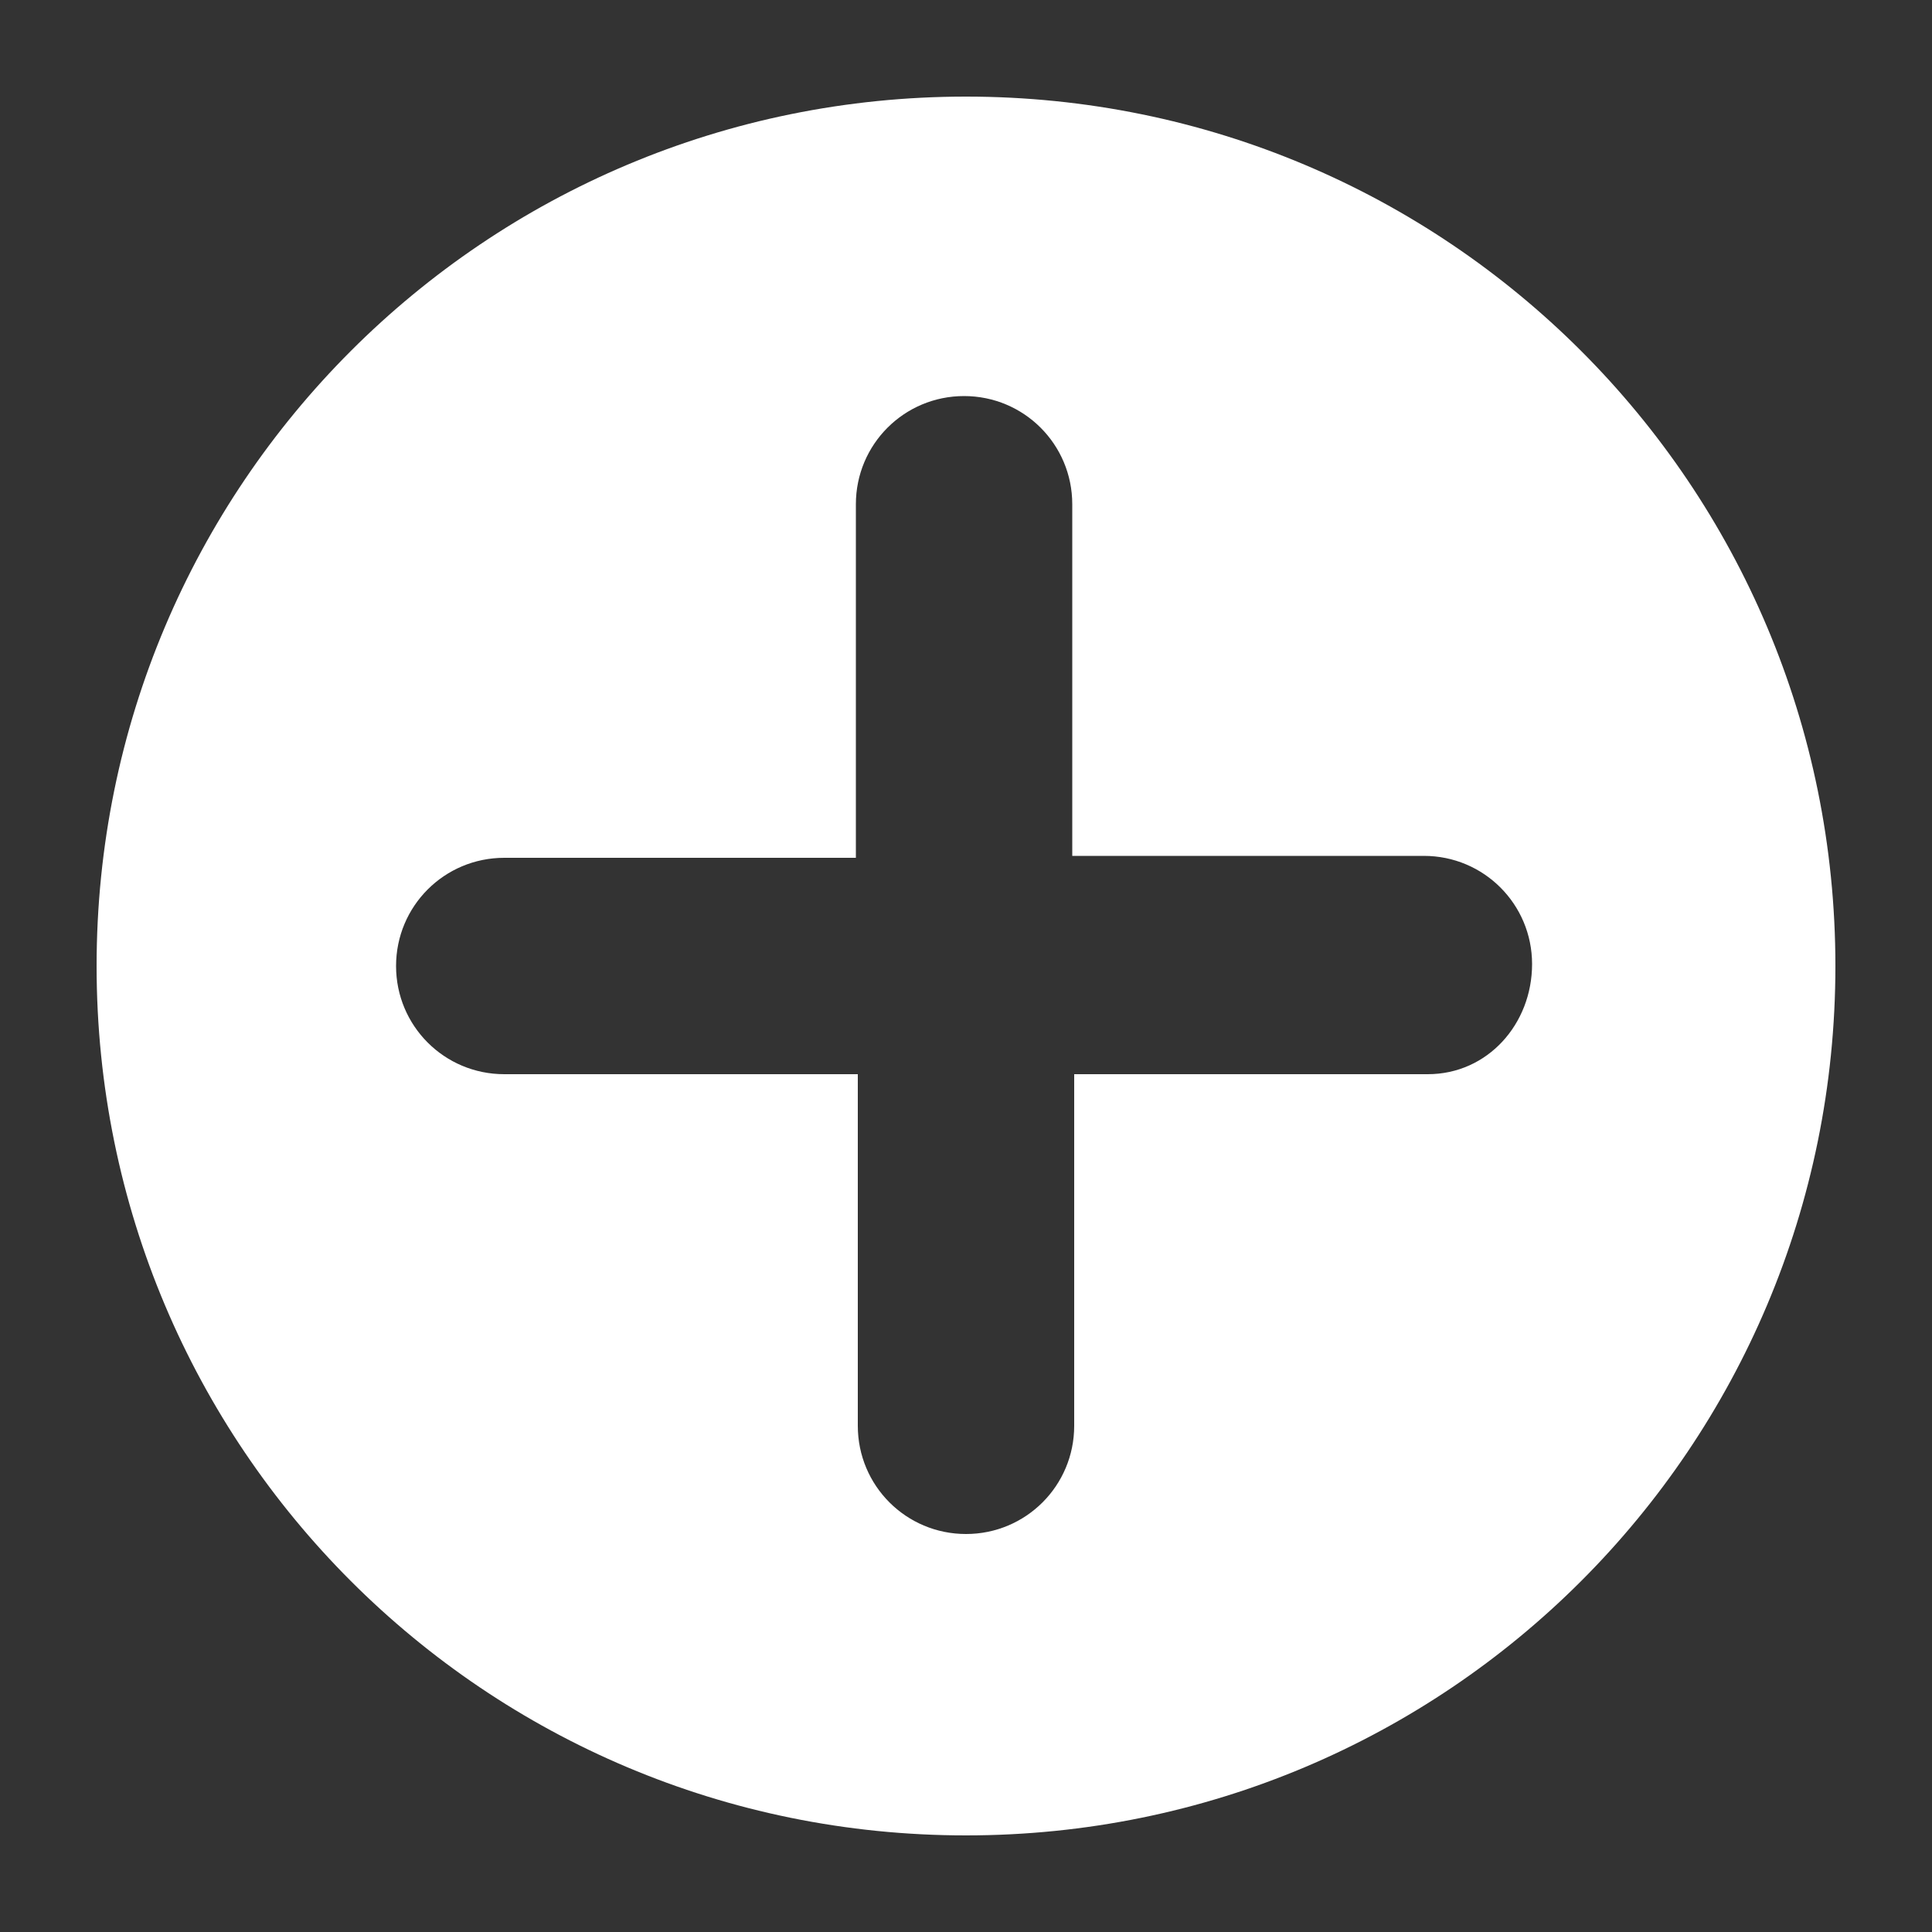
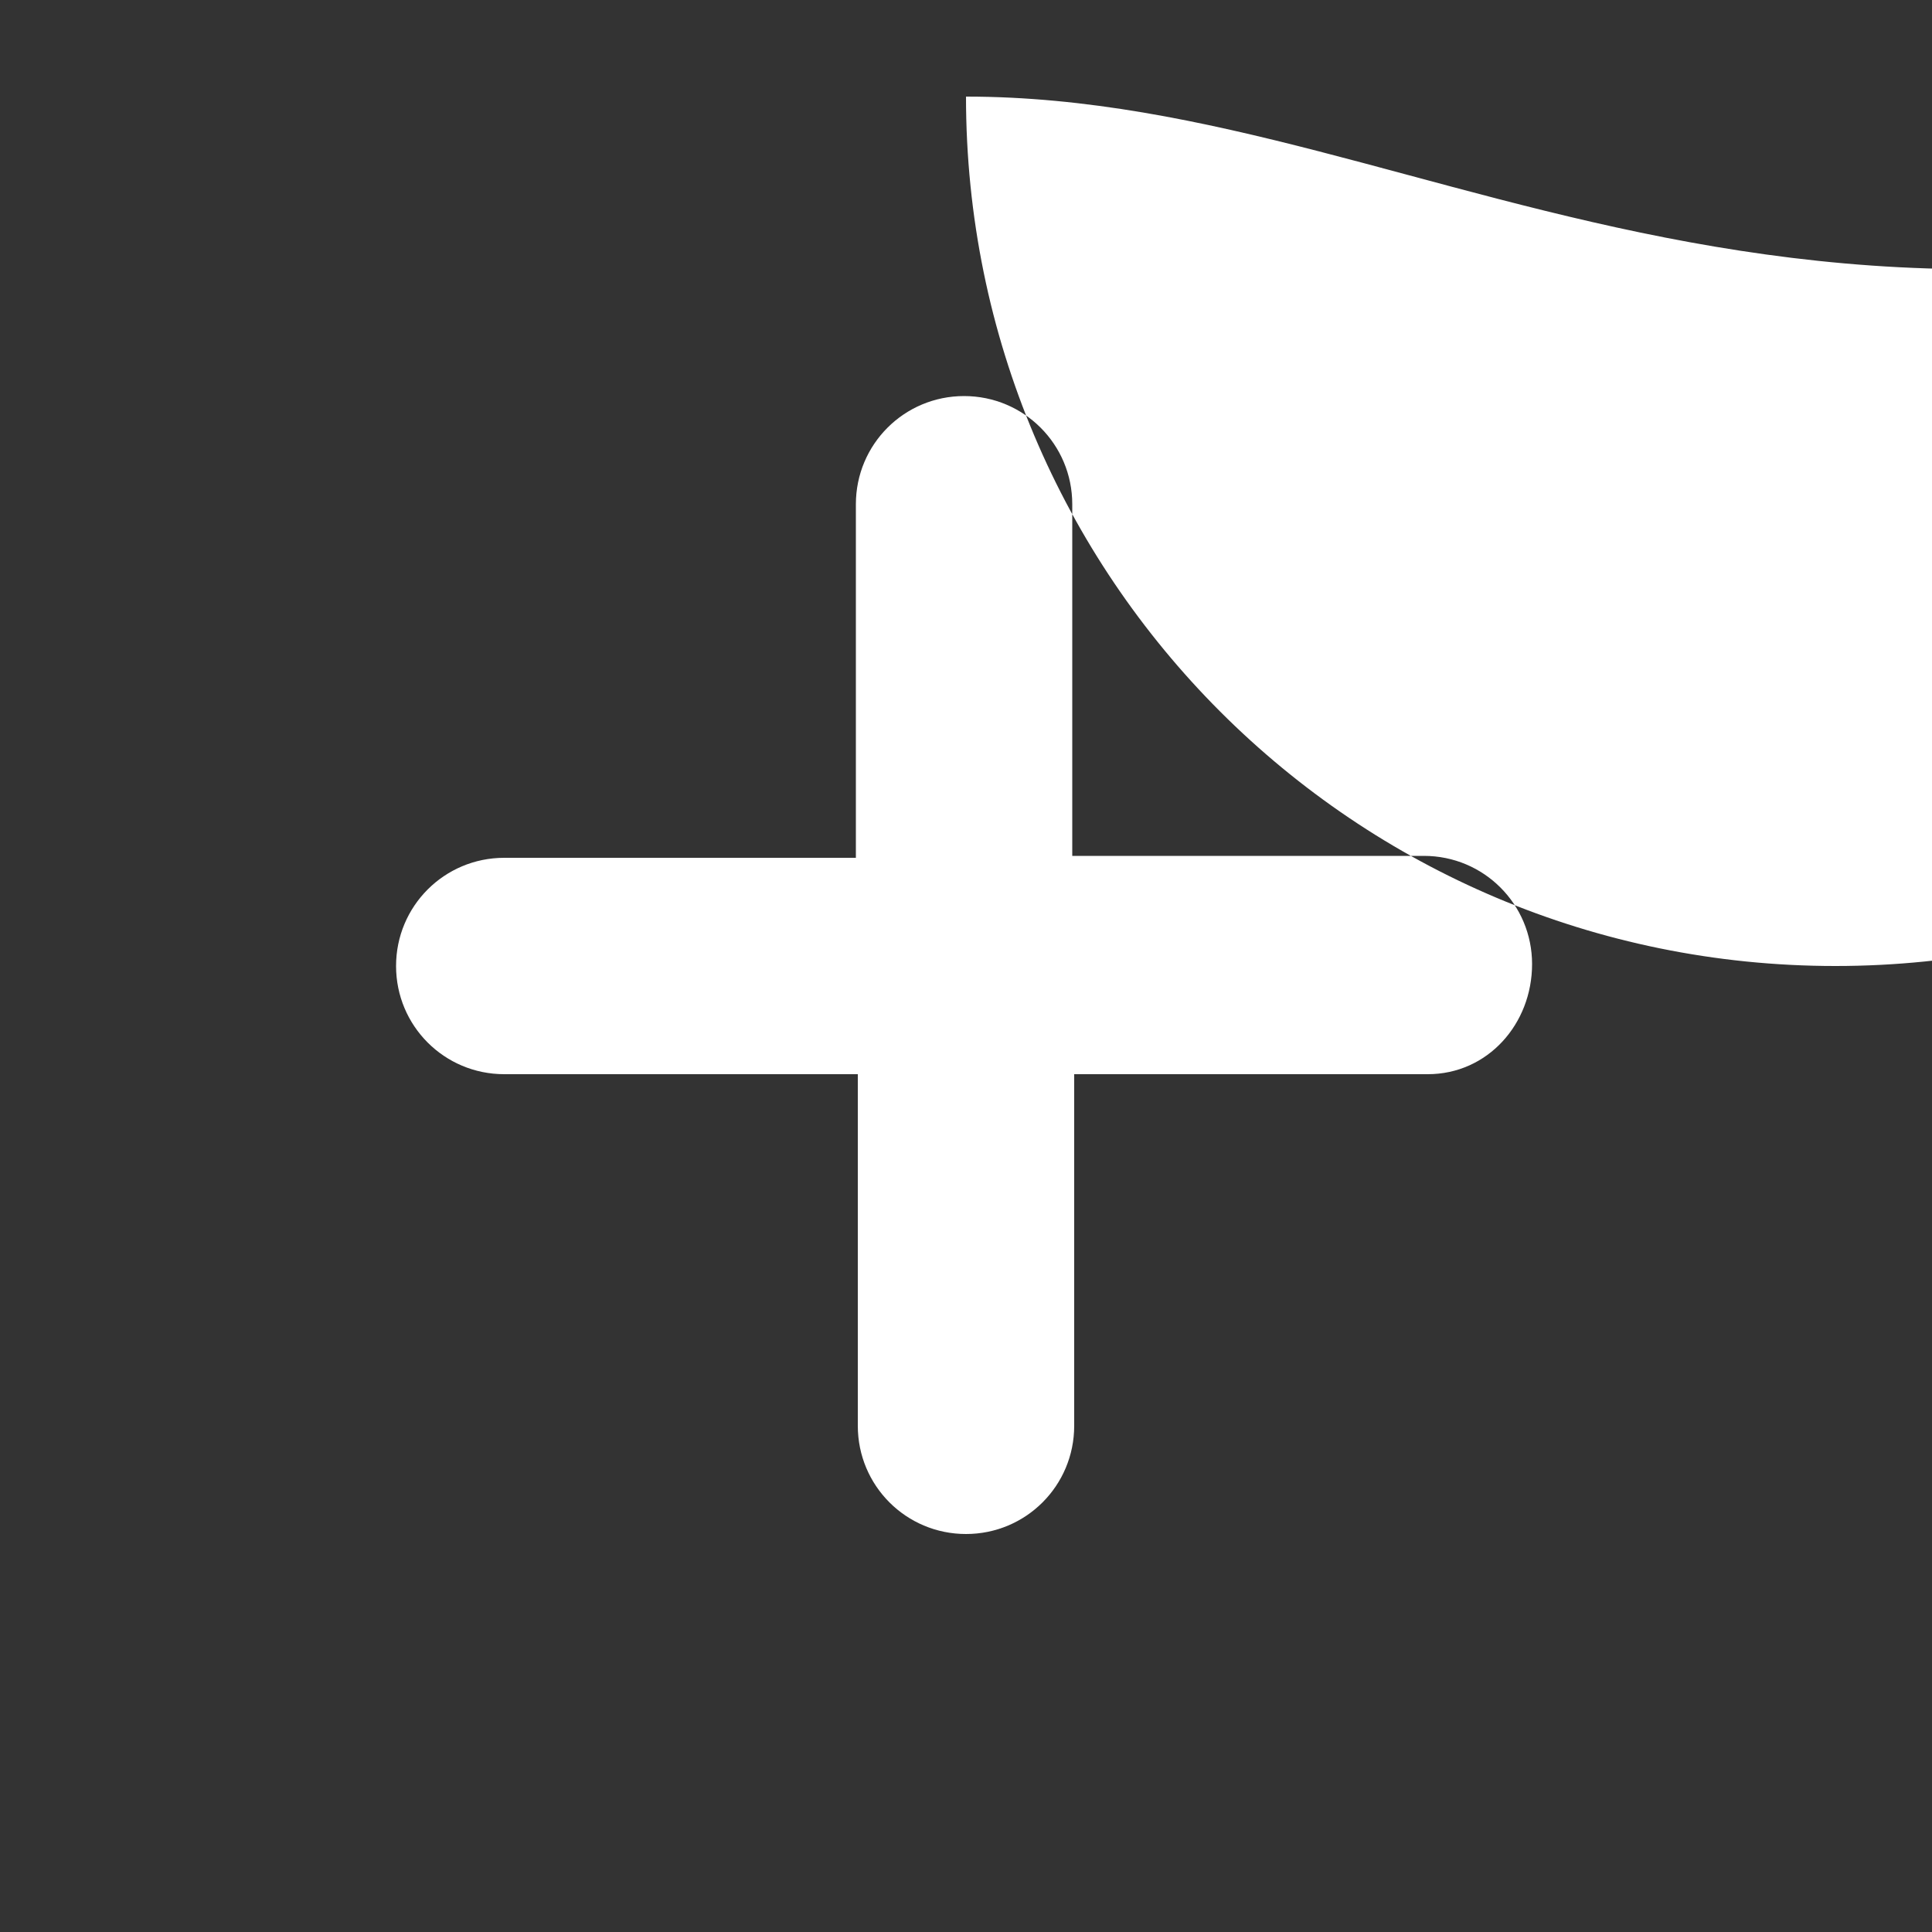
<svg xmlns="http://www.w3.org/2000/svg" version="1.1" x="0px" y="0px" viewBox="0 0 100 100" enable-background="new 0 0 100 100" xml:space="preserve" aria-hidden="true" width="100px" height="100px" style="fill:url(#CerosGradient_id2b42fdfeb);">
  <rect x="0" y="0" width="100" height="100" fill="#333333" stroke="none" />
  <defs>
    <linearGradient class="cerosgradient" data-cerosgradient="true" id="CerosGradient_id2b42fdfeb" gradientUnits="userSpaceOnUse" x1="50%" y1="100%" x2="50%" y2="0%">
      <stop offset="0%" stop-color="#FFFFFF" />
      <stop offset="100%" stop-color="#FFFFFF" />
    </linearGradient>
    <linearGradient />
  </defs>
-   <path d="M50,5C25.1,5,5,25.1,5,50c0,24.9,20.1,45,45,45c24.9,0,45-20.1,45-45C95,25.1,74.9,5,50,5L50,5z M73.9,55.6H55.6v18.2  c0,3.1-2.5,5.6-5.6,5.6c-3.1,0-5.6-2.5-5.6-5.6V55.6H26.1c-3.1,0-5.6-2.5-5.6-5.6s2.5-5.6,5.6-5.6h18.2V26.1c0-3.1,2.5-5.6,5.6-5.6  c3.1,0,5.6,2.5,5.6,5.6v18.2h18.2c3.1,0,5.6,2.5,5.6,5.6S77,55.6,73.9,55.6z" style="fill:url(#CerosGradient_id2b42fdfeb);" />
+   <path d="M50,5c0,24.9,20.1,45,45,45c24.9,0,45-20.1,45-45C95,25.1,74.9,5,50,5L50,5z M73.9,55.6H55.6v18.2  c0,3.1-2.5,5.6-5.6,5.6c-3.1,0-5.6-2.5-5.6-5.6V55.6H26.1c-3.1,0-5.6-2.5-5.6-5.6s2.5-5.6,5.6-5.6h18.2V26.1c0-3.1,2.5-5.6,5.6-5.6  c3.1,0,5.6,2.5,5.6,5.6v18.2h18.2c3.1,0,5.6,2.5,5.6,5.6S77,55.6,73.9,55.6z" style="fill:url(#CerosGradient_id2b42fdfeb);" />
</svg>